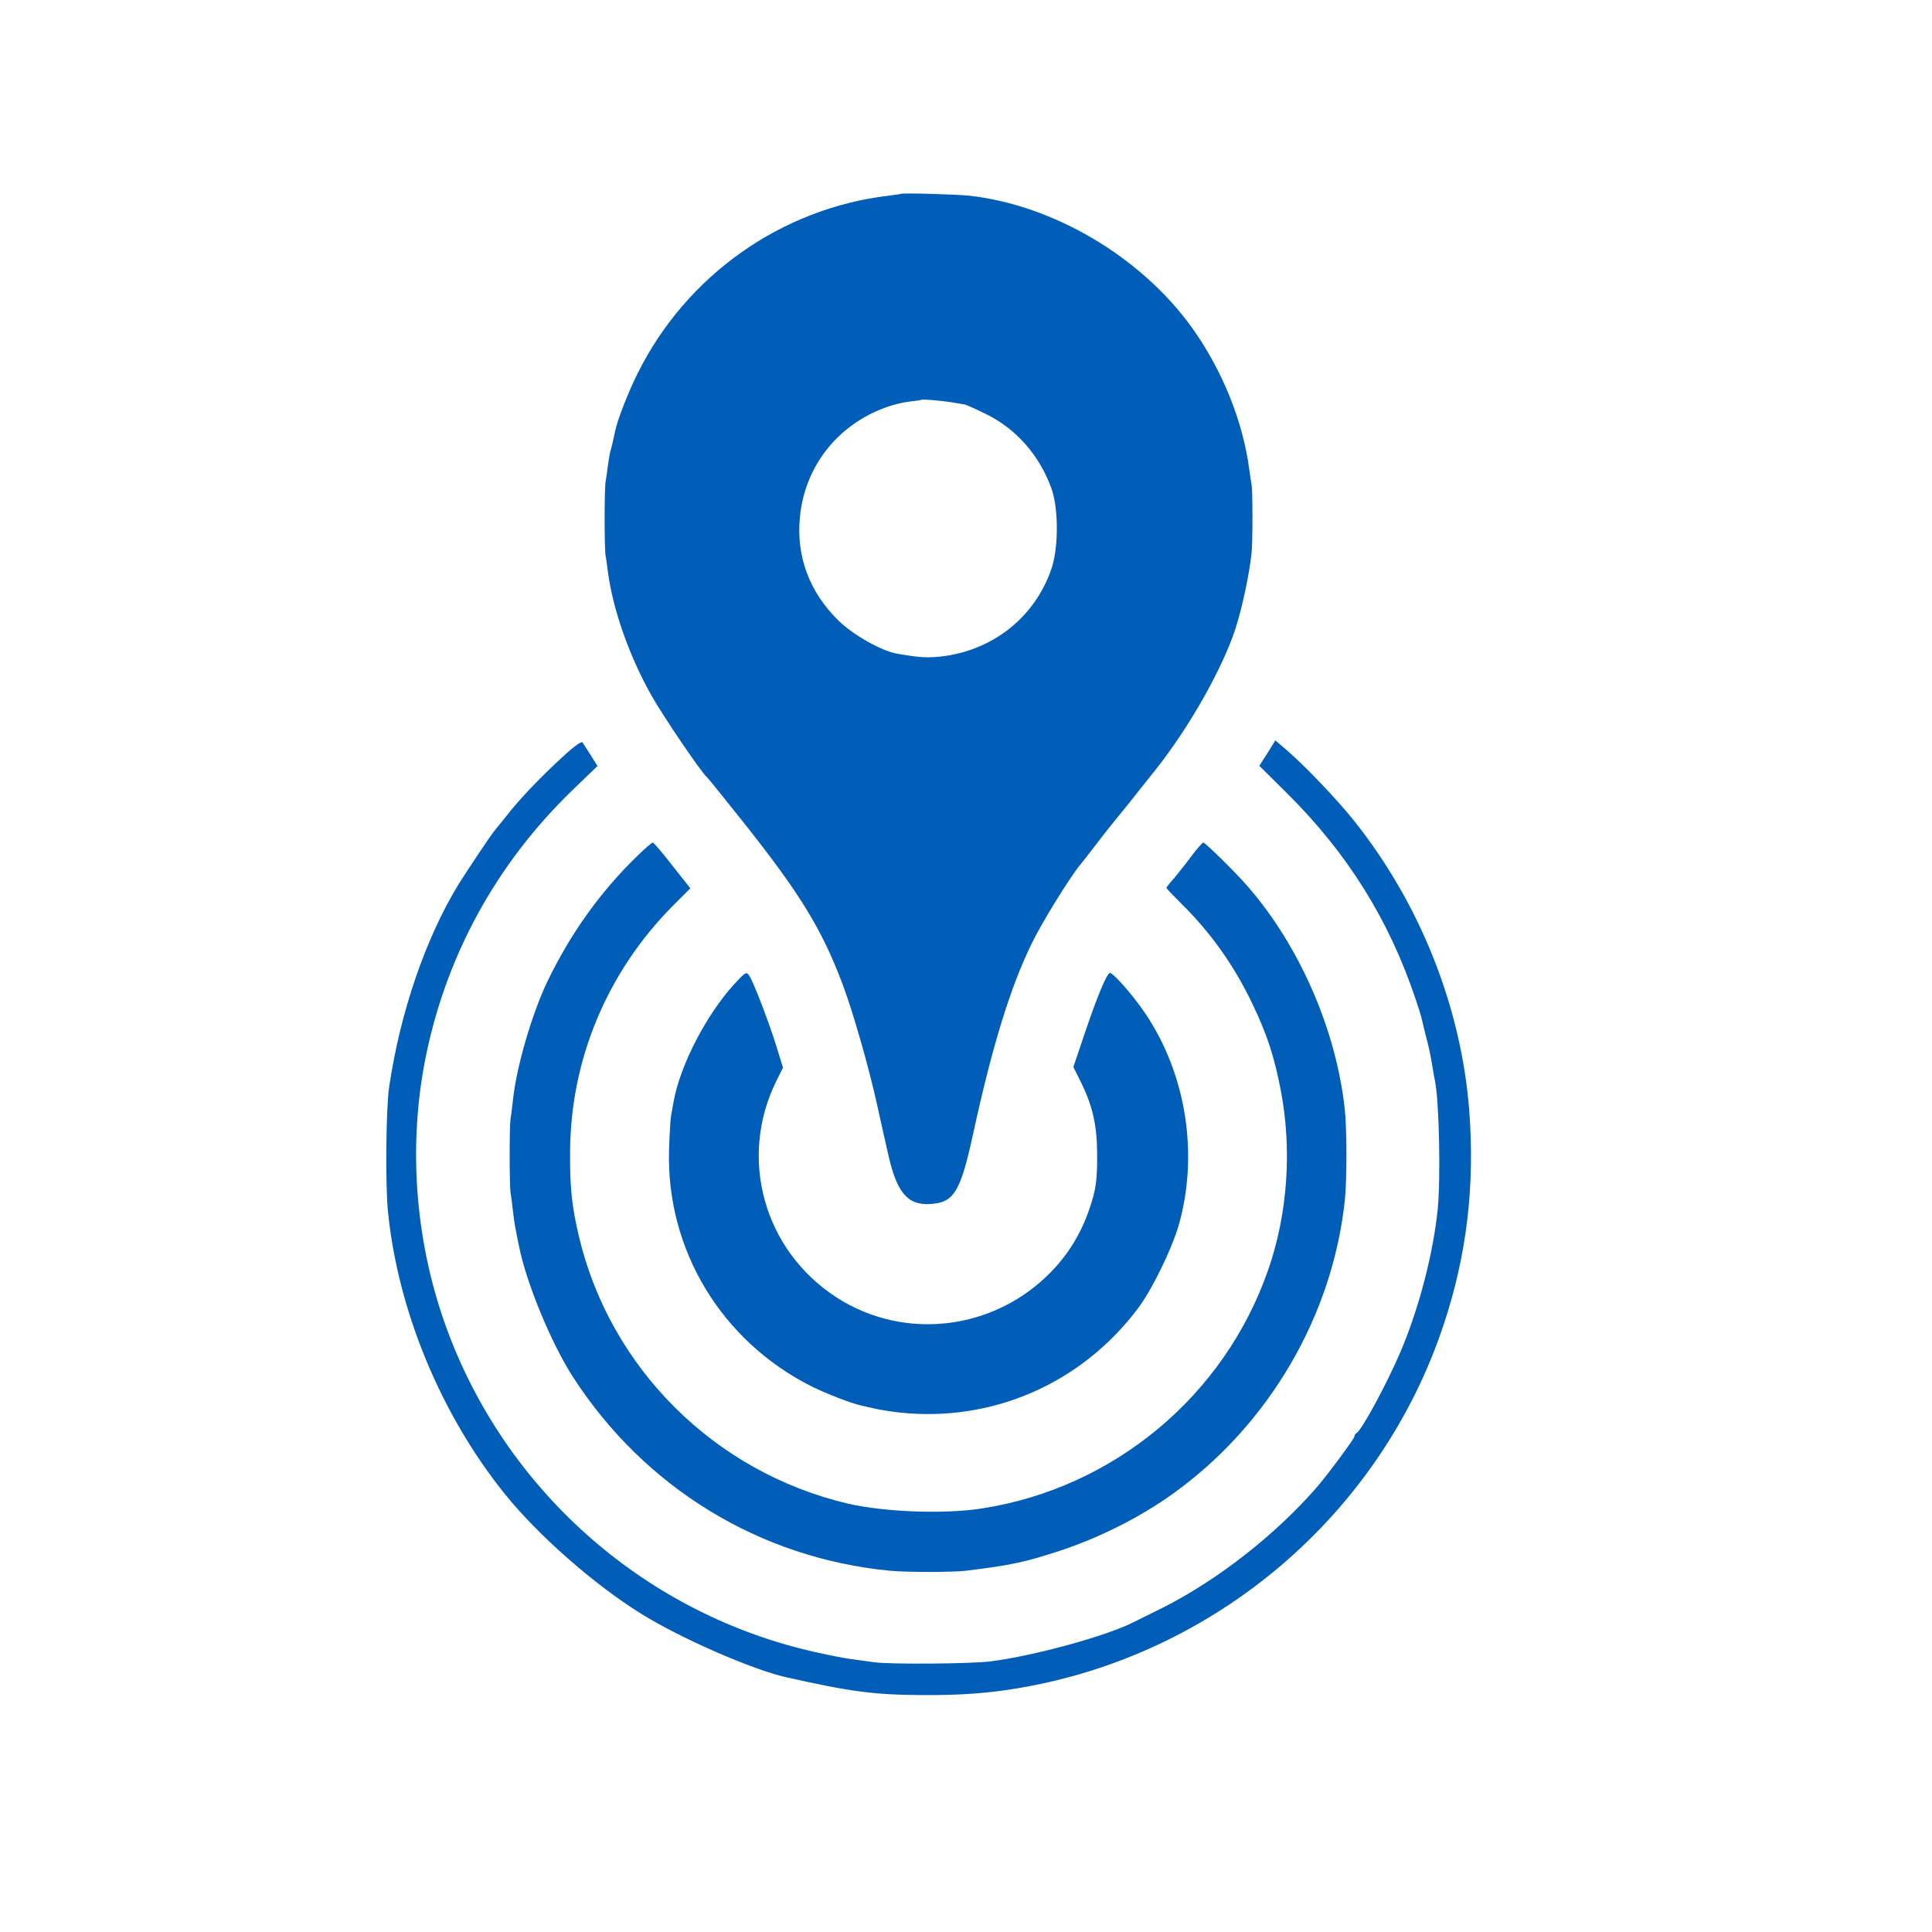
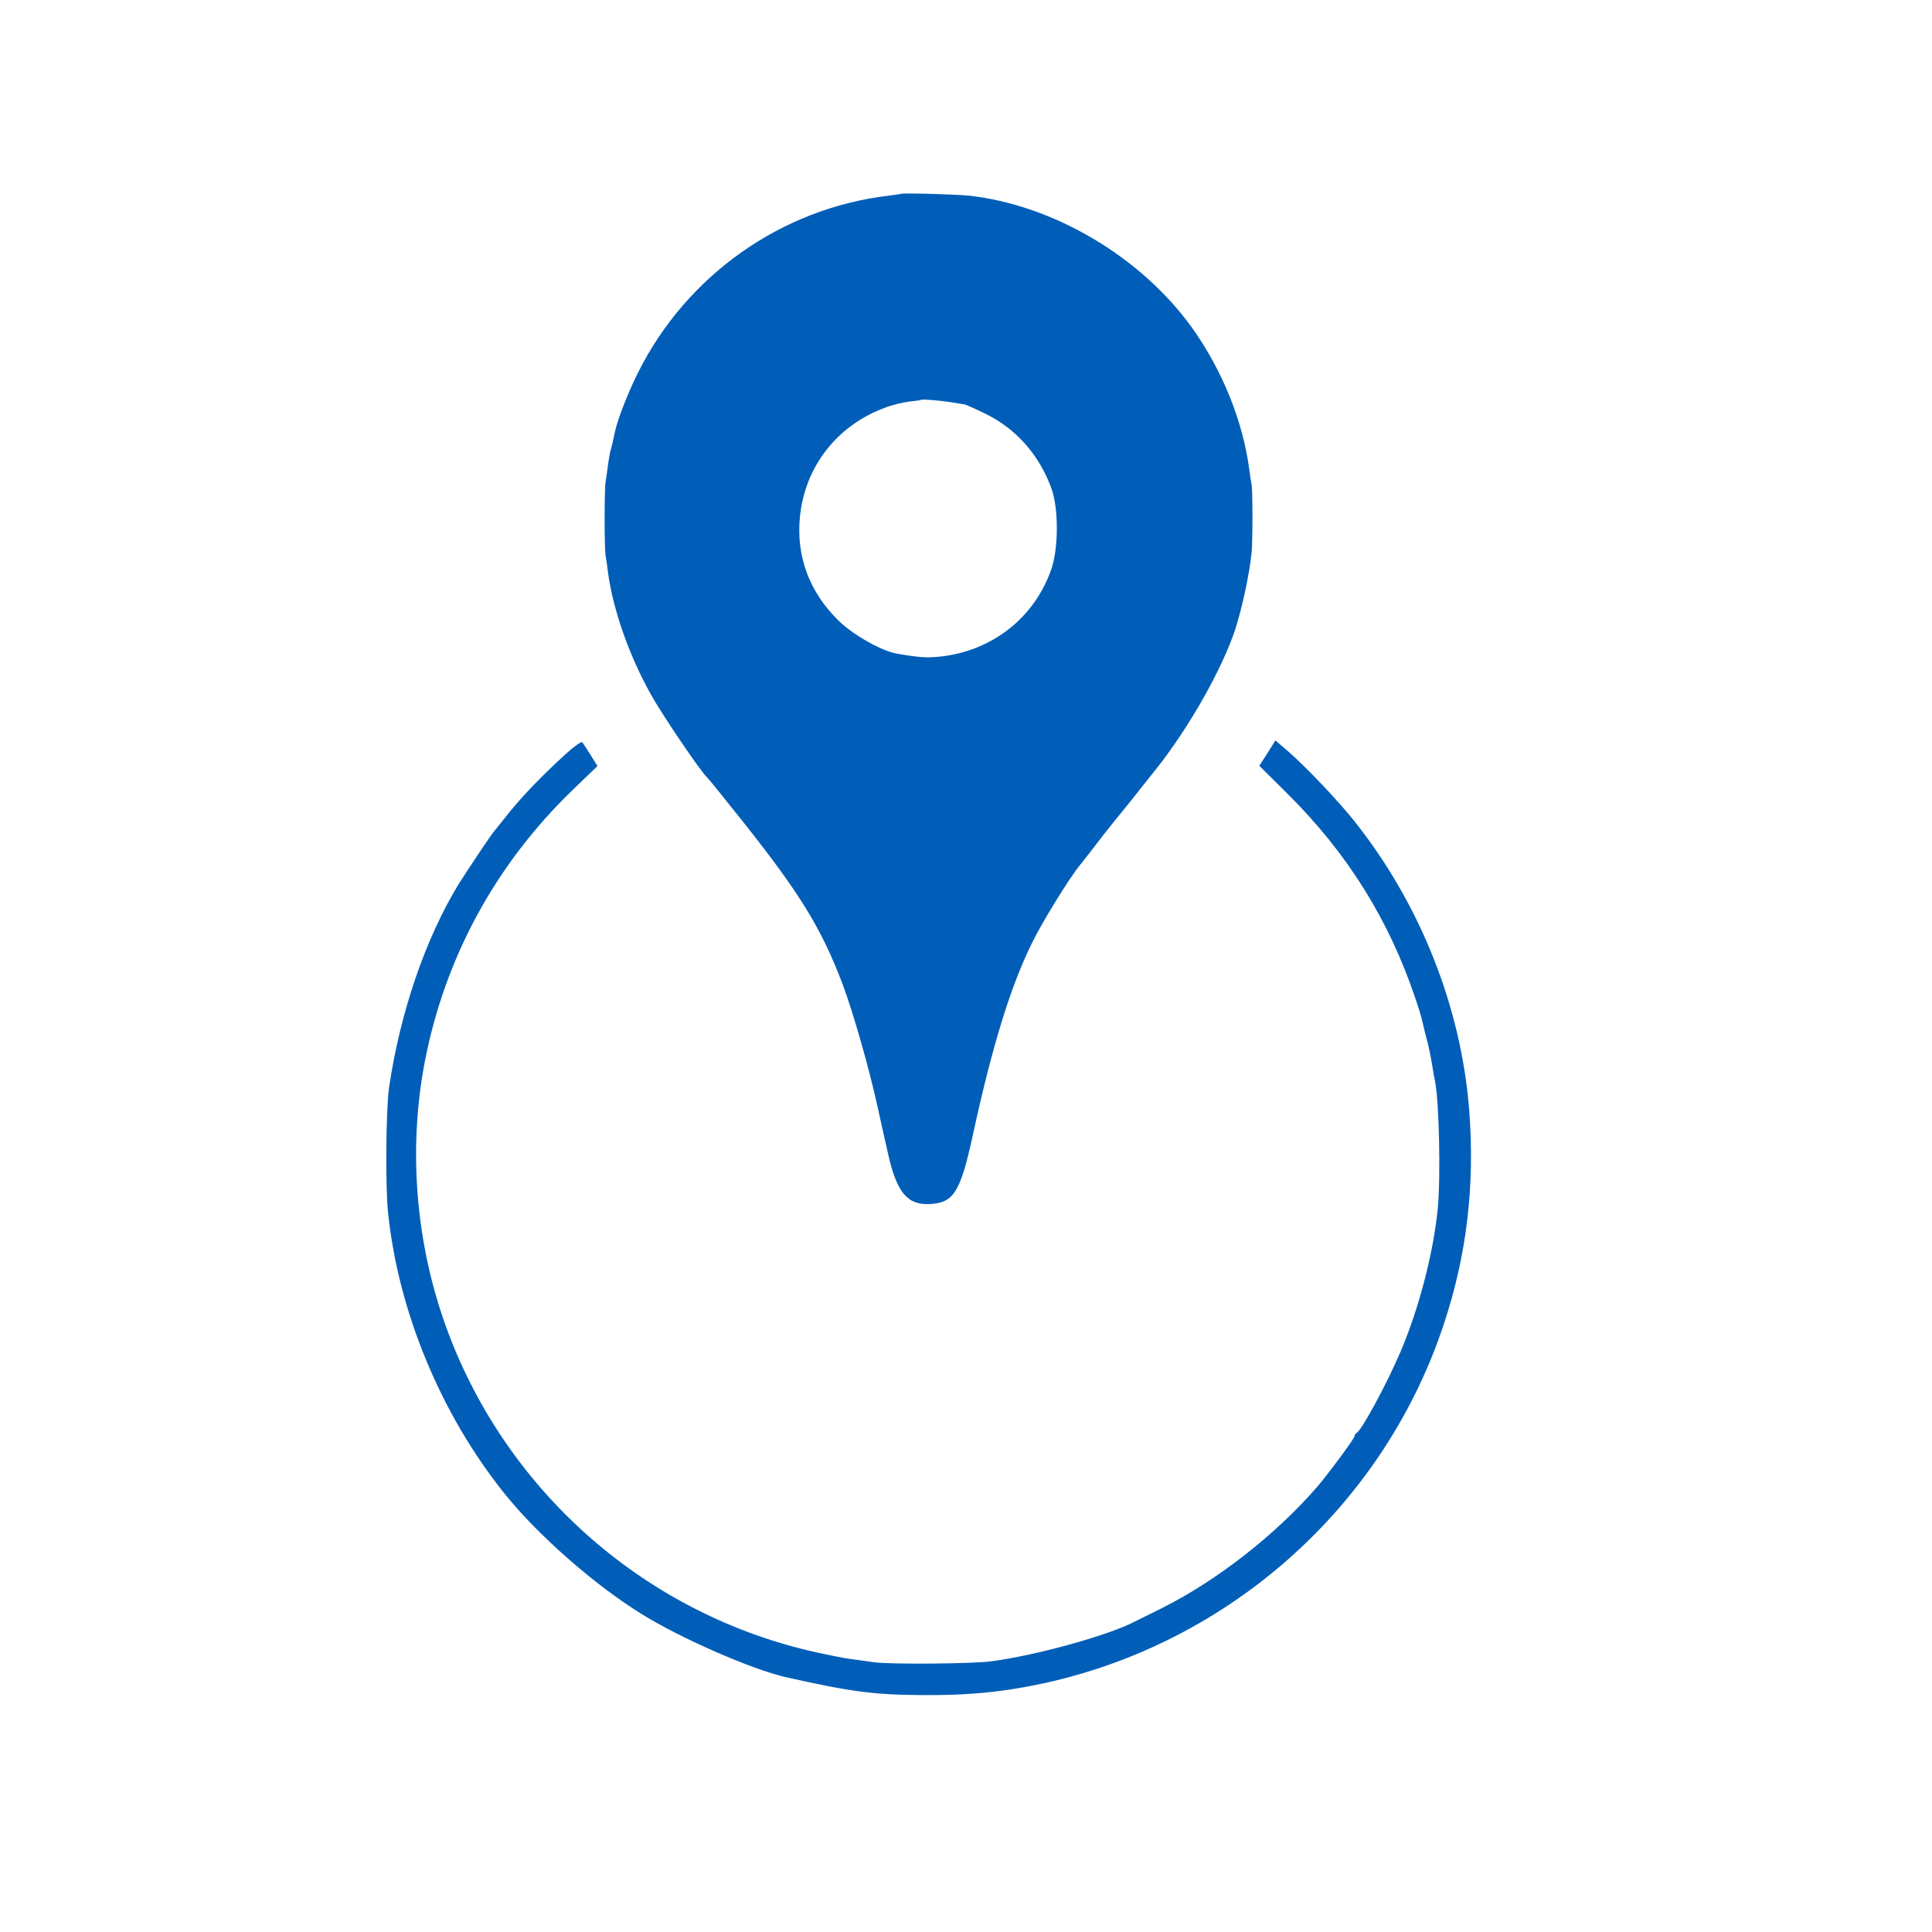
<svg xmlns="http://www.w3.org/2000/svg" version="1.0" width="853pt" height="853pt" viewBox="0 0 853 853" preserveAspectRatio="xMidYMid meet">
  <g transform="translate(0,853) scale(0.1,-0.1)" fill="#005EB8" stroke="none">
    <path d="M3977 7674 c-1 -1 -25 -4 -54 -8 -473 -56 -891 -351 -1106 -781 -43 -85 -91 -209 -101 -258 -10 -47 -15 -69 -20 -85 -3 -9 -8 -39 -12 -67 -3 -27 -8 -59 -10 -70 -6 -27 -6 -305 0 -330 2 -11 7 -42 10 -70 22 -165 92 -366 189 -540 51 -92 225 -348 247 -365 4 -3 73 -88 154 -190 257 -323 353 -479 446 -725 47 -125 117 -371 153 -535 14 -63 35 -158 47 -210 38 -173 85 -231 184 -226 107 5 136 51 192 308 84 387 165 651 260 844 45 93 169 293 214 347 6 7 24 30 41 52 48 63 80 104 134 170 28 34 64 79 80 100 17 21 52 65 79 99 146 184 292 442 350 618 31 97 62 242 72 338 5 52 5 271 0 300 -3 14 -7 43 -10 65 -28 215 -119 440 -253 628 -225 313 -611 541 -983 583 -59 6 -297 13 -303 8z m223 -920 c25 -4 52 -9 60 -10 8 -2 51 -21 95 -43 132 -65 234 -181 287 -327 32 -87 32 -263 0 -356 -74 -215 -261 -362 -491 -387 -61 -6 -92 -4 -191 13 -68 12 -192 82 -257 145 -130 127 -189 286 -171 461 22 219 163 401 373 479 33 13 83 25 110 28 28 3 51 6 53 8 4 3 81 -3 132 -11z" />
    <path d="M2500 5203 c-110 -100 -207 -201 -270 -283 -19 -24 -40 -50 -46 -57 -12 -12 -125 -182 -160 -238 -145 -238 -257 -563 -306 -895 -14 -94 -17 -434 -5 -550 44 -437 233 -894 515 -1245 147 -183 395 -401 603 -530 173 -108 489 -246 639 -280 285 -64 388 -78 605 -79 164 -1 284 8 412 29 878 144 1611 769 1888 1610 101 304 137 610 112 940 -35 458 -217 916 -510 1283 -74 92 -210 235 -289 304 l-57 49 -35 -56 -36 -56 123 -122 c267 -265 450 -559 567 -908 12 -35 23 -71 25 -79 2 -8 10 -42 18 -75 16 -59 22 -88 33 -154 3 -18 7 -43 10 -55 18 -95 25 -418 12 -561 -19 -194 -82 -440 -165 -634 -60 -141 -173 -350 -195 -359 -4 -2 -8 -8 -8 -14 0 -9 -115 -165 -165 -223 -182 -210 -441 -413 -685 -535 -58 -29 -113 -56 -123 -61 -118 -61 -438 -149 -632 -174 -83 -11 -445 -14 -515 -4 -36 5 -82 11 -102 14 -21 2 -91 16 -155 30 -743 165 -1356 698 -1624 1411 -143 380 -179 804 -103 1199 89 458 312 868 651 1196 l111 107 -30 48 c-17 27 -34 53 -37 57 -4 4 -36 -18 -71 -50z" />
-     <path d="M2818 4755 c-166 -160 -299 -346 -402 -560 -68 -143 -136 -376 -151 -520 -4 -33 -8 -71 -11 -85 -5 -32 -5 -286 0 -325 3 -16 8 -55 11 -85 7 -58 9 -65 26 -150 33 -166 143 -431 239 -580 316 -489 825 -800 1399 -855 75 -7 279 -7 336 0 203 25 262 38 420 90 174 58 352 148 495 251 424 305 705 787 758 1299 9 92 9 312 -1 400 -38 349 -200 719 -427 980 -53 62 -189 195 -197 195 -5 -1 -28 -27 -52 -59 -24 -33 -59 -76 -77 -98 -19 -21 -34 -40 -34 -43 0 -3 28 -32 61 -65 133 -130 238 -278 319 -448 65 -136 97 -235 125 -382 50 -261 30 -546 -56 -792 -193 -556 -682 -963 -1264 -1053 -165 -26 -428 -16 -590 21 -590 138 -1053 599 -1190 1184 -31 133 -39 214 -38 370 2 407 164 794 454 1086 l77 77 -80 101 c-43 56 -82 101 -86 101 -4 0 -33 -25 -64 -55z" />
-     <path d="M3241 4184 c-123 -135 -238 -357 -267 -518 -3 -17 -8 -44 -11 -61 -3 -16 -7 -84 -9 -150 -14 -441 231 -847 631 -1047 62 -31 174 -74 215 -83 8 -2 36 -8 61 -14 26 -6 78 -14 115 -18 406 -42 796 128 1045 456 64 84 151 262 183 371 89 312 34 666 -147 935 -56 83 -147 186 -158 179 -16 -10 -57 -110 -110 -267 l-50 -148 36 -72 c49 -102 68 -184 69 -307 1 -121 -5 -163 -35 -250 -36 -105 -92 -197 -167 -274 -251 -260 -649 -308 -949 -114 -321 208 -434 615 -265 956 l29 58 -28 91 c-33 108 -104 292 -122 317 -12 17 -17 13 -66 -40z" />
  </g>
</svg>